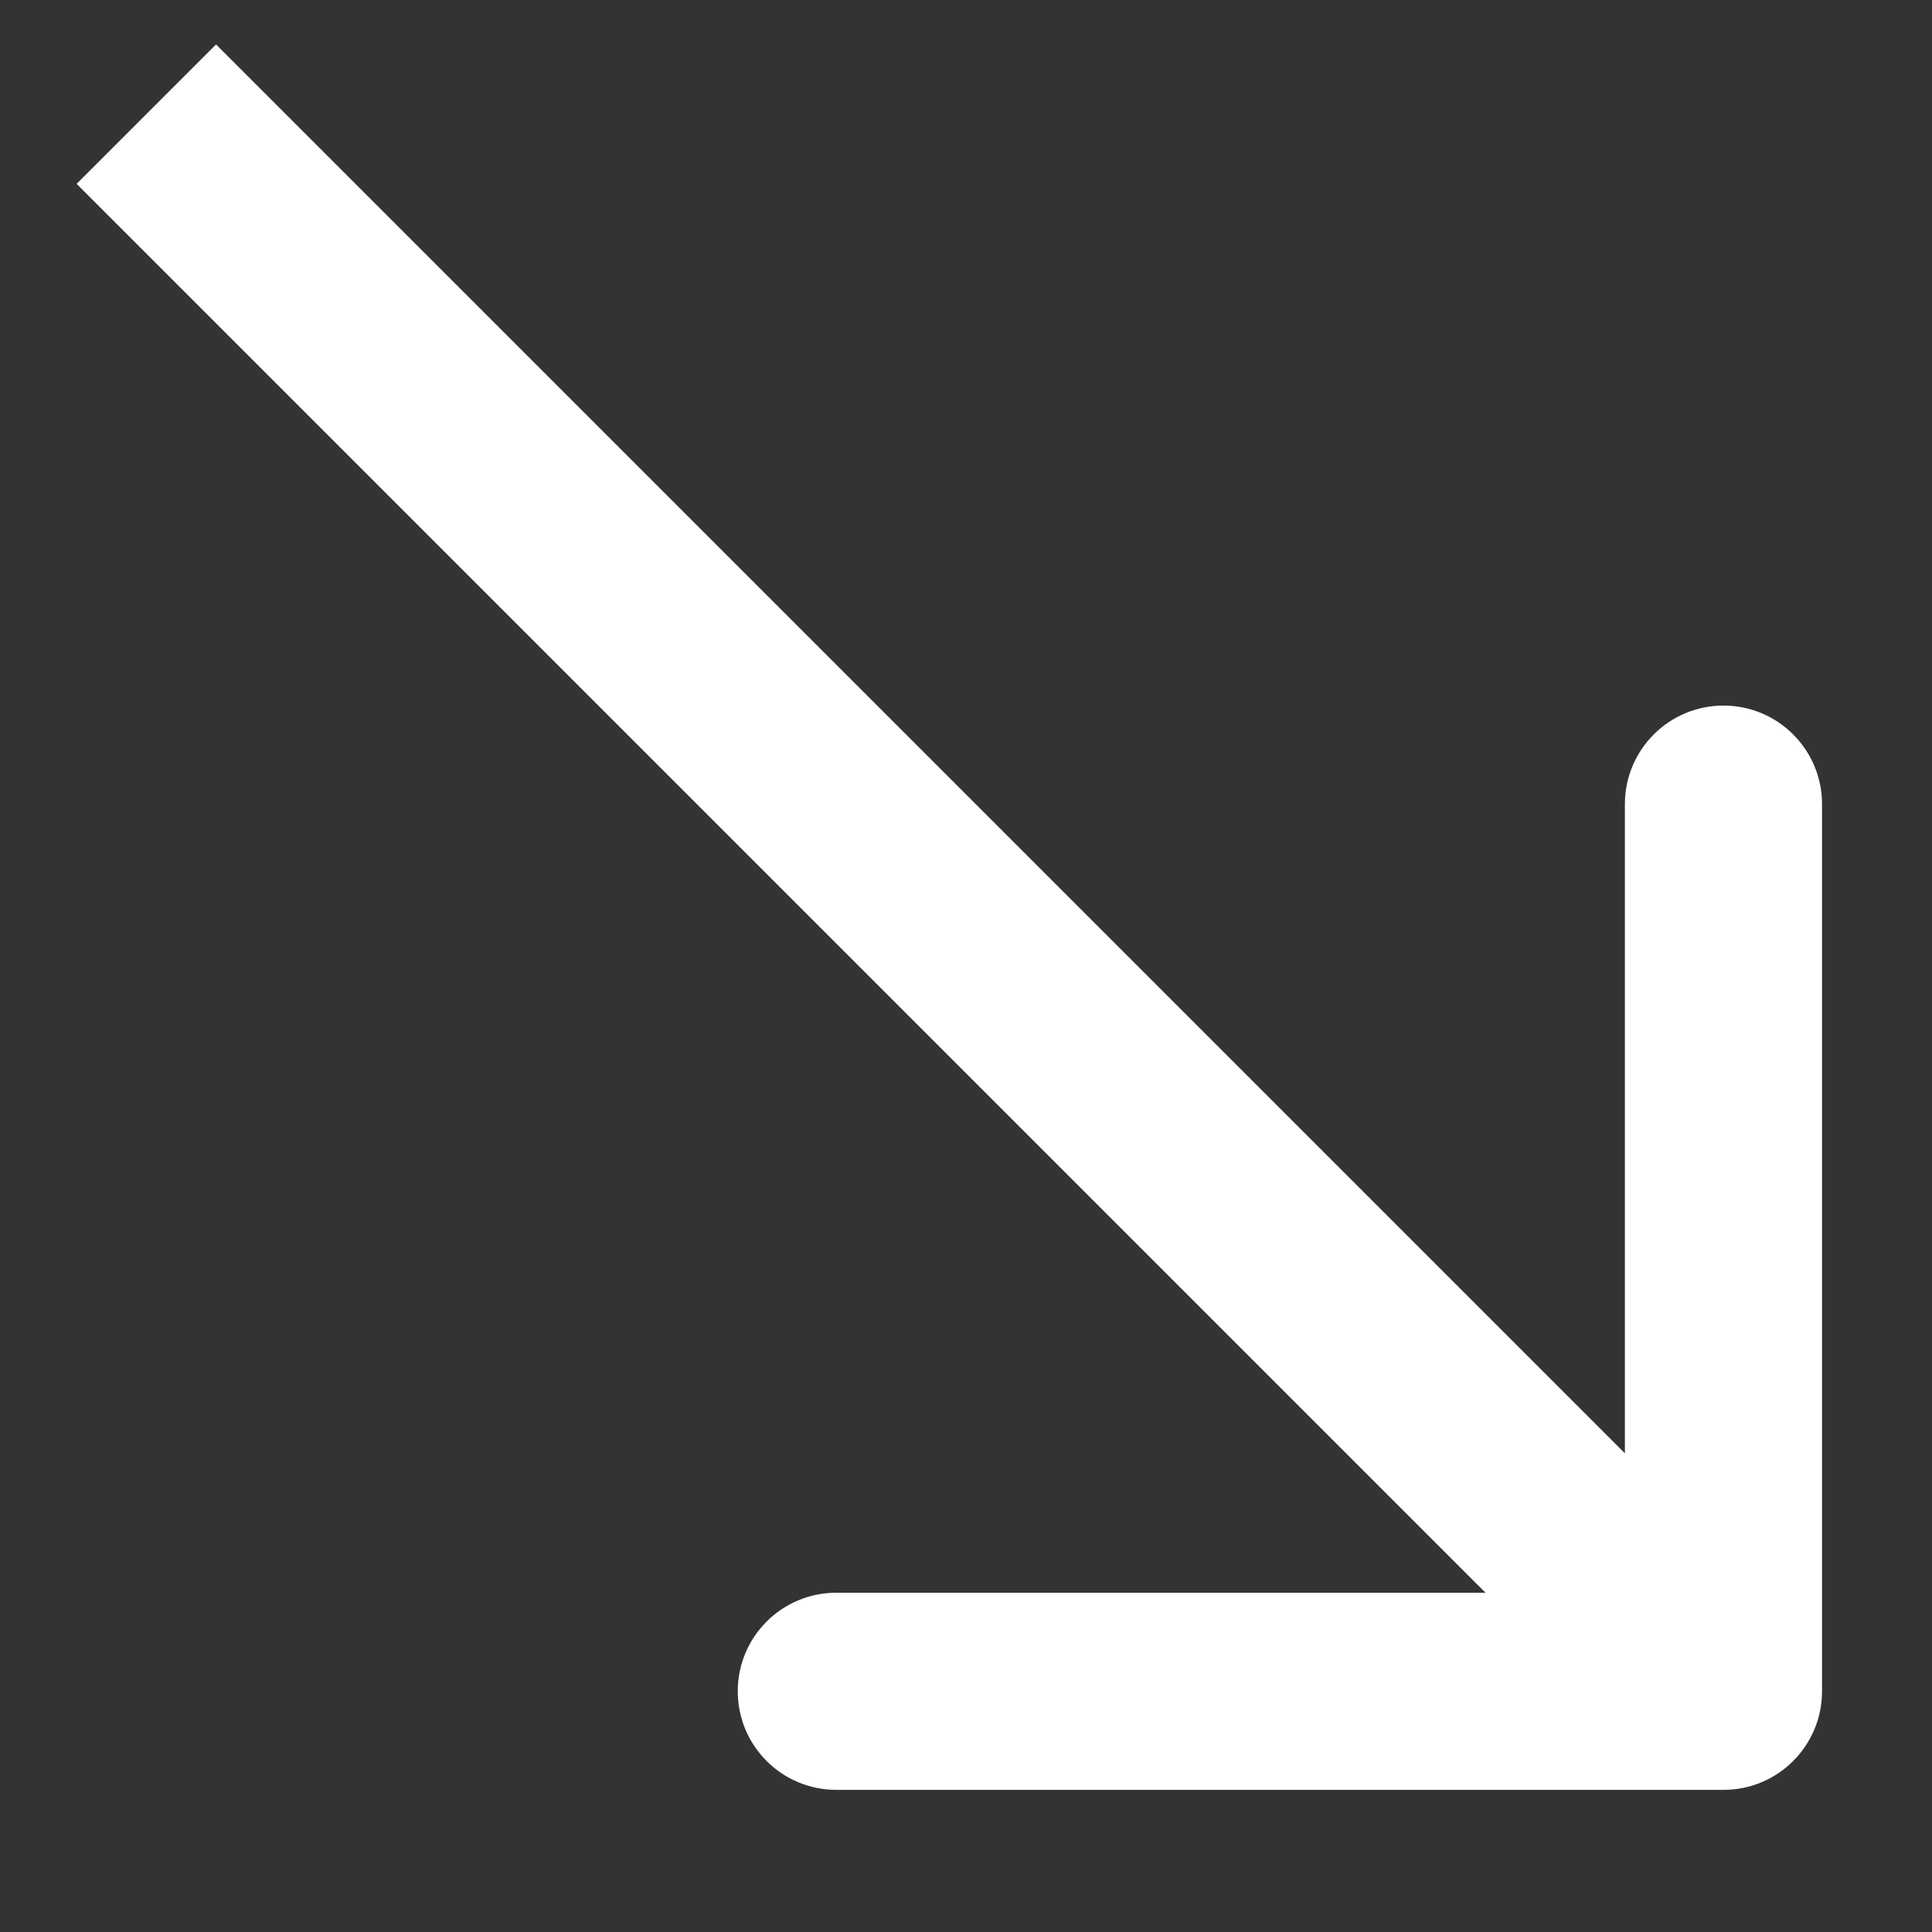
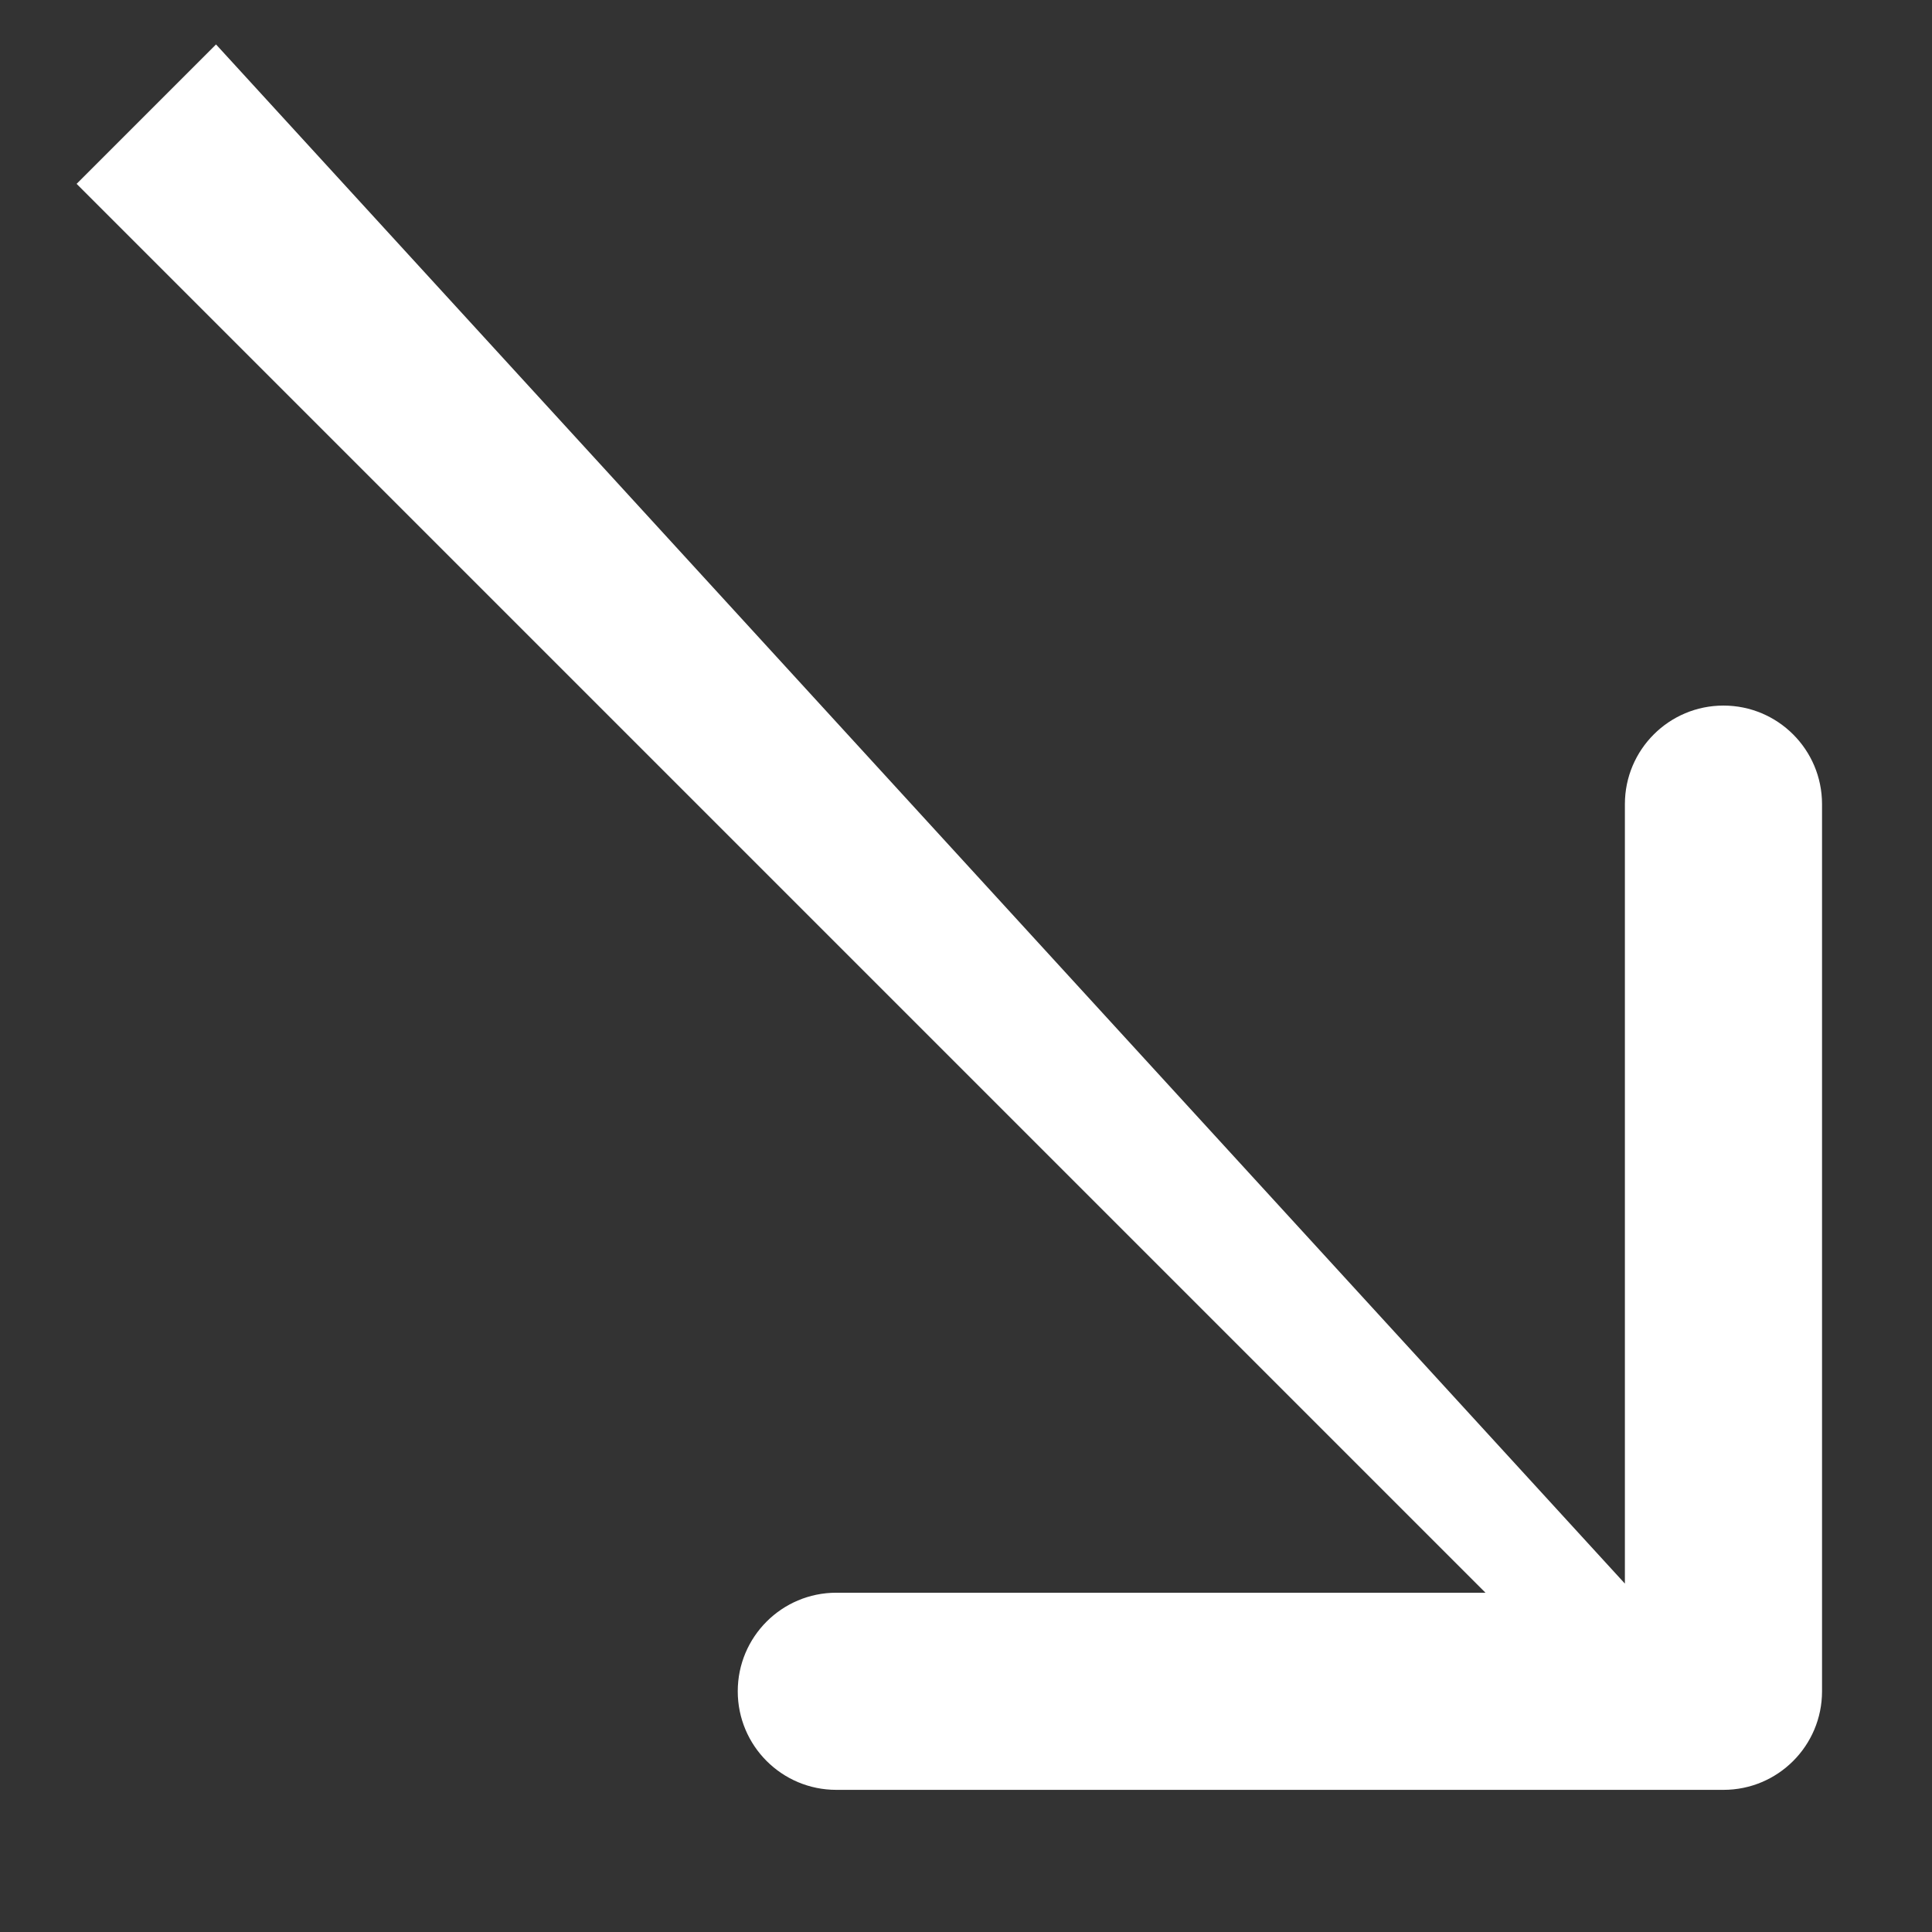
<svg xmlns="http://www.w3.org/2000/svg" width="49" height="49" viewBox="0 0 49 49" fill="none">
  <rect x="0" y="0" width="49" height="49" fill="#333333" stroke="none" />
-   <path d="M43.711 45.395C45.092 45.395 46.211 44.276 46.211 42.895L46.211 20.395C46.211 19.014 45.092 17.895 43.711 17.895C42.33 17.895 41.211 19.014 41.211 20.395V40.395H21.211C19.83 40.395 18.711 41.514 18.711 42.895C18.711 44.276 19.83 45.395 21.211 45.395L43.711 45.395ZM3.711 2.895L1.943 4.663L41.943 44.663L43.711 42.895L45.479 41.127L5.479 1.127L3.711 2.895Z" fill="white" />
+   <path d="M43.711 45.395C45.092 45.395 46.211 44.276 46.211 42.895L46.211 20.395C46.211 19.014 45.092 17.895 43.711 17.895C42.33 17.895 41.211 19.014 41.211 20.395V40.395H21.211C19.83 40.395 18.711 41.514 18.711 42.895C18.711 44.276 19.83 45.395 21.211 45.395L43.711 45.395ZM3.711 2.895L1.943 4.663L41.943 44.663L43.711 42.895L5.479 1.127L3.711 2.895Z" fill="white" />
</svg>